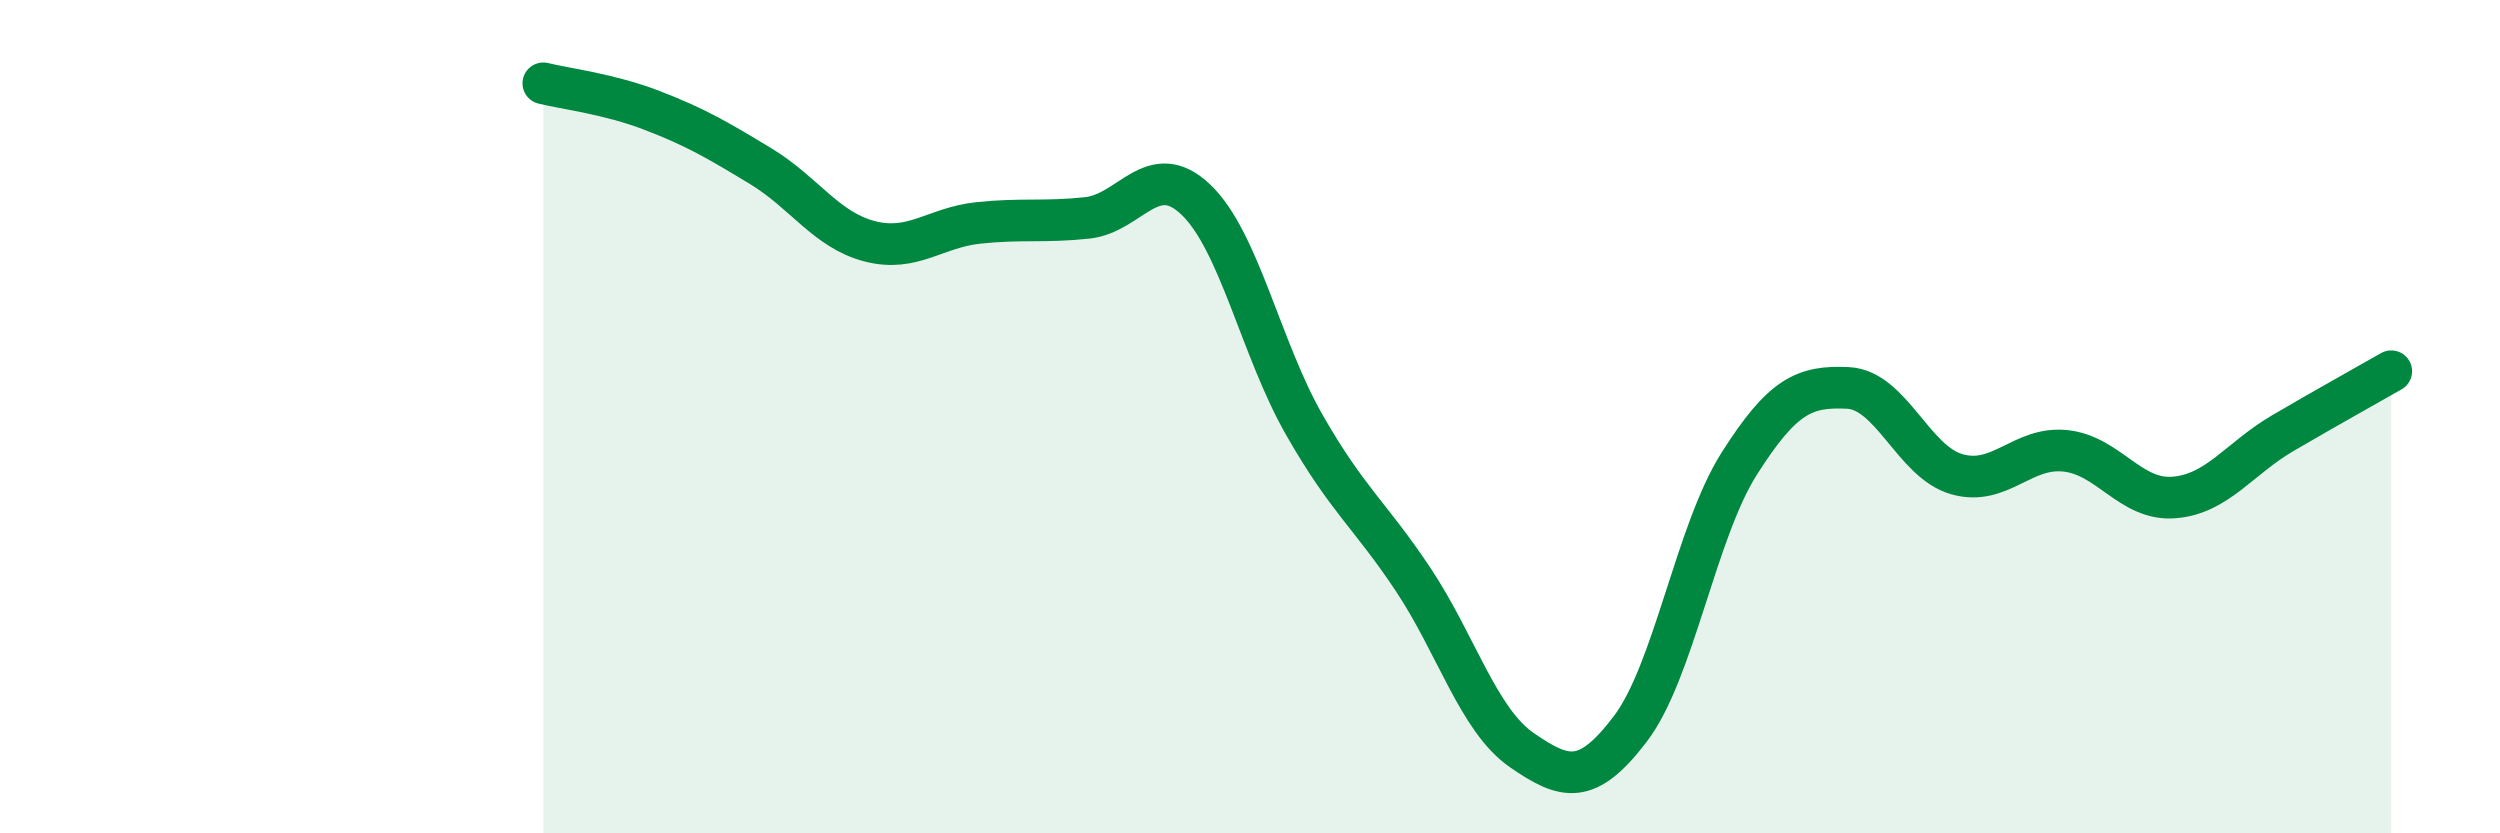
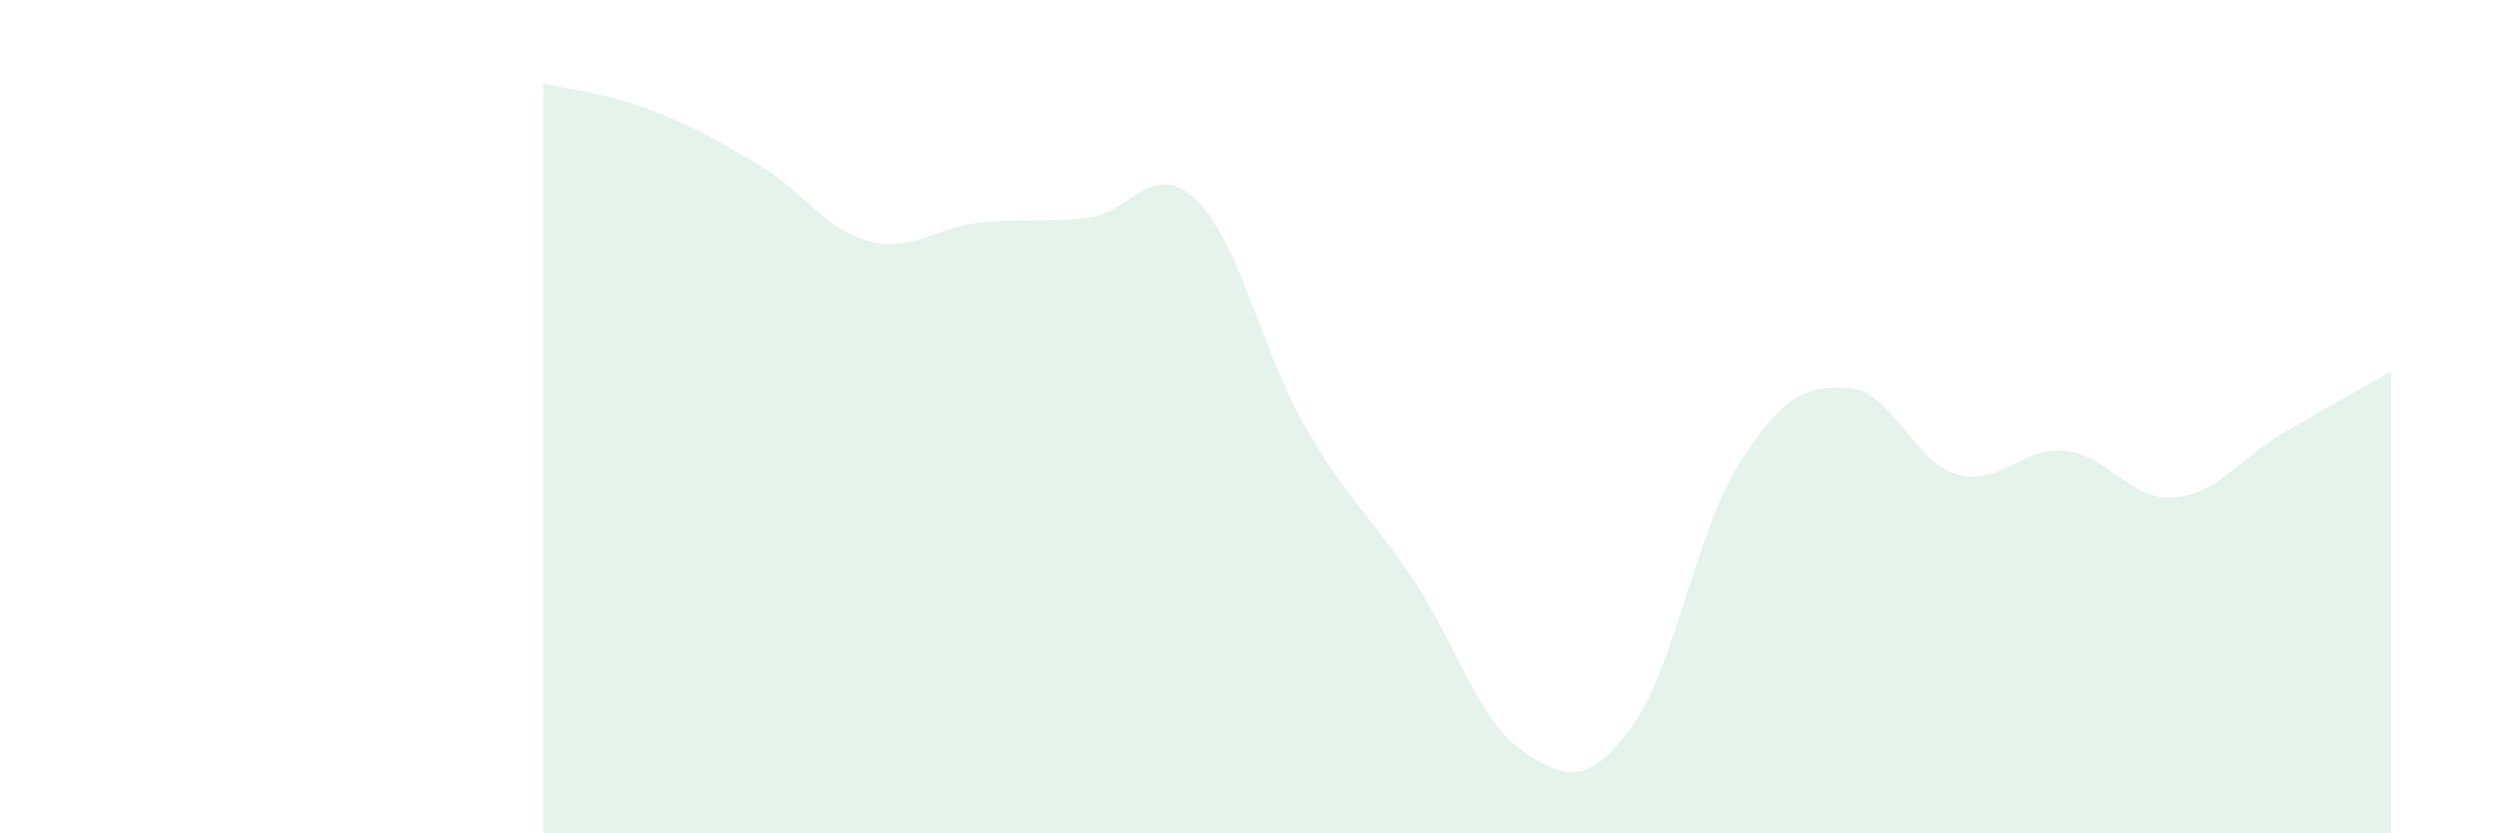
<svg xmlns="http://www.w3.org/2000/svg" width="60" height="20" viewBox="0 0 60 20">
  <path d="M 13.04,2 C 13.56,2.13 14.61,2.25 15.65,2.65 C 16.69,3.05 17.22,3.36 18.26,3.99 C 19.3,4.62 19.83,5.52 20.87,5.79 C 21.91,6.06 22.44,5.46 23.48,5.35 C 24.52,5.24 25.05,5.34 26.09,5.23 C 27.13,5.12 27.66,3.8 28.7,4.79 C 29.74,5.78 30.26,8.37 31.3,10.19 C 32.34,12.01 32.87,12.34 33.91,13.9 C 34.95,15.46 35.48,17.28 36.52,18 C 37.56,18.72 38.09,18.86 39.13,17.49 C 40.17,16.12 40.7,12.77 41.74,11.13 C 42.78,9.49 43.31,9.26 44.35,9.31 C 45.39,9.36 45.92,11.08 46.96,11.38 C 48,11.68 48.53,10.71 49.57,10.82 C 50.61,10.93 51.13,12.02 52.17,11.94 C 53.21,11.86 53.74,11.01 54.78,10.4 C 55.82,9.79 56.87,9.21 57.39,8.91L57.39 20L13.04 20Z" fill="#008740" opacity="0.1" stroke-linecap="round" stroke-linejoin="round" />
-   <path d="M 13.04,2 C 13.56,2.13 14.61,2.25 15.65,2.65 C 16.69,3.05 17.22,3.36 18.26,3.99 C 19.3,4.62 19.83,5.52 20.87,5.79 C 21.91,6.06 22.44,5.46 23.48,5.35 C 24.52,5.24 25.05,5.34 26.09,5.23 C 27.13,5.12 27.66,3.8 28.7,4.79 C 29.74,5.78 30.26,8.37 31.3,10.19 C 32.34,12.01 32.87,12.34 33.91,13.9 C 34.95,15.46 35.48,17.28 36.52,18 C 37.56,18.72 38.09,18.86 39.13,17.49 C 40.17,16.12 40.7,12.77 41.74,11.13 C 42.78,9.49 43.31,9.26 44.35,9.31 C 45.39,9.36 45.92,11.08 46.96,11.38 C 48,11.68 48.53,10.71 49.57,10.82 C 50.61,10.93 51.13,12.02 52.17,11.94 C 53.21,11.86 53.74,11.01 54.78,10.4 C 55.82,9.79 56.87,9.21 57.39,8.91" stroke="#008740" stroke-width="1" fill="none" stroke-linecap="round" stroke-linejoin="round" />
</svg>